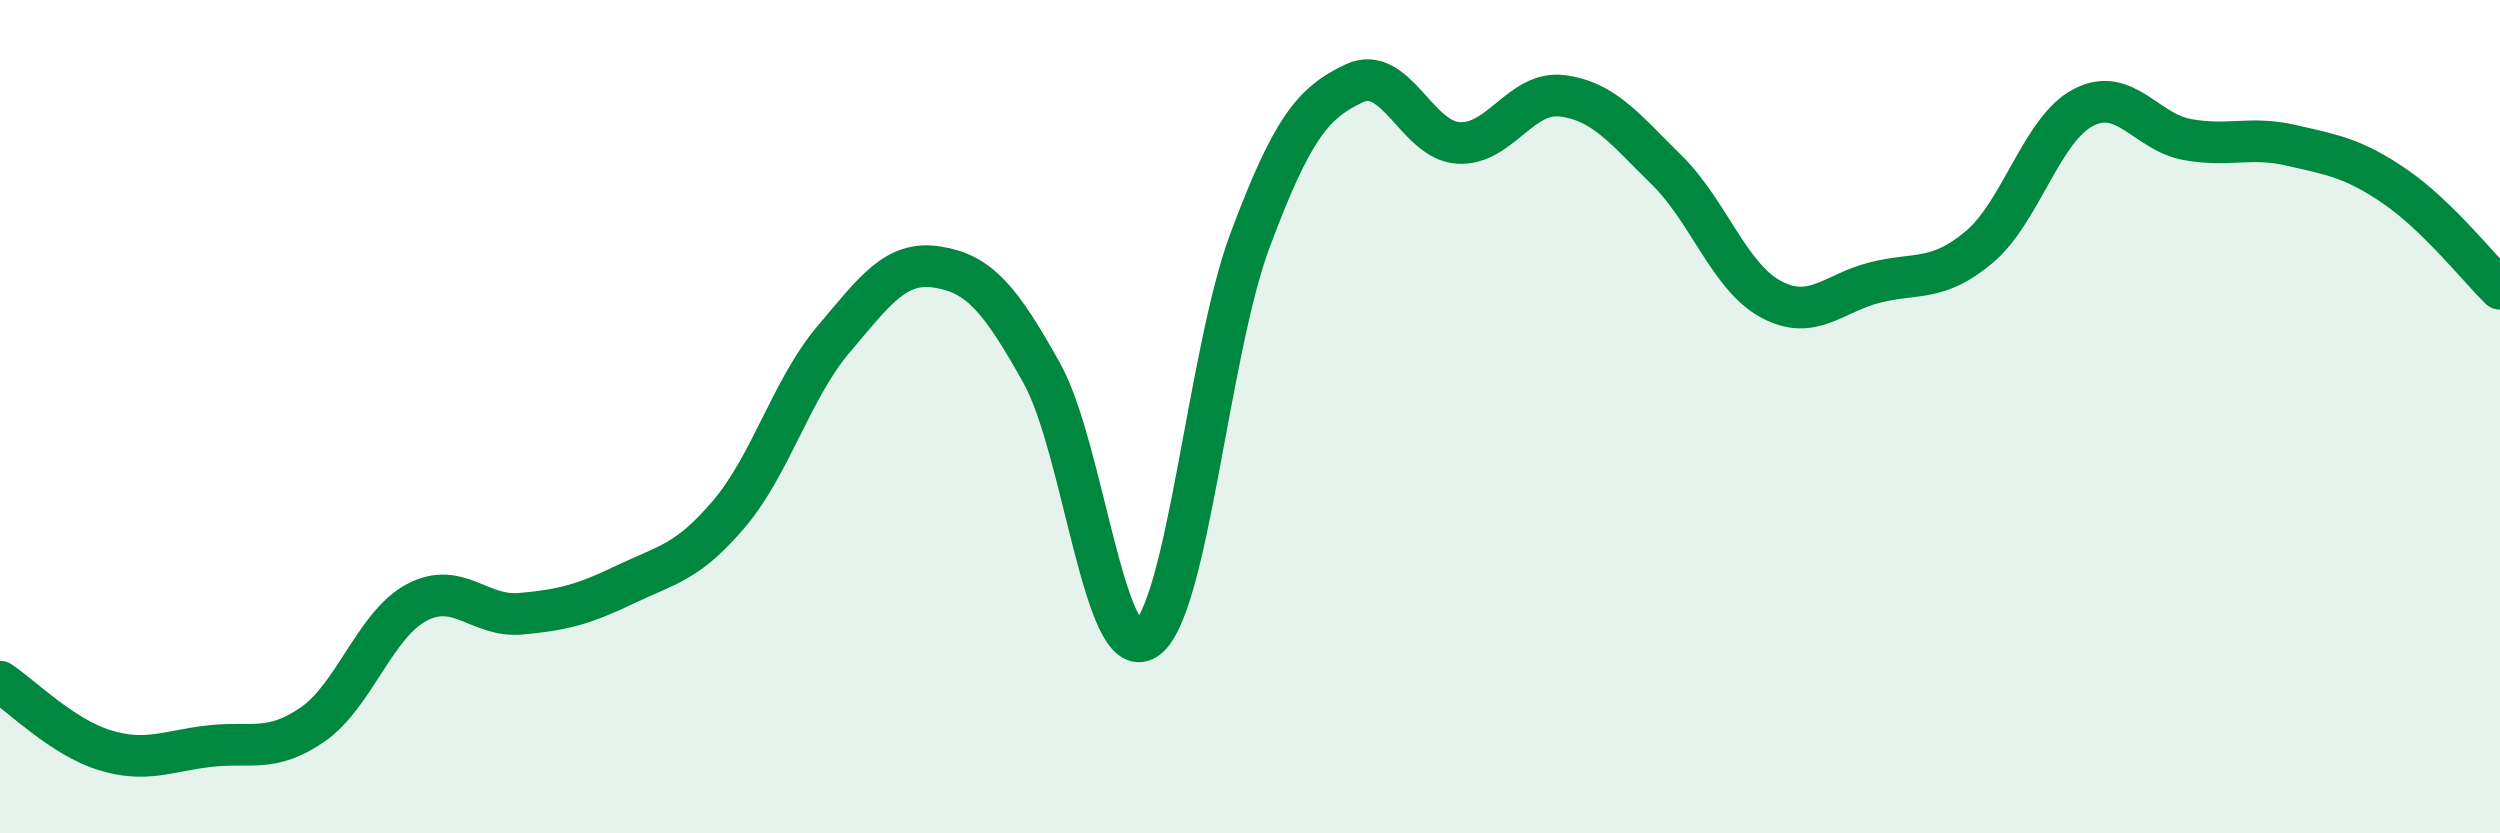
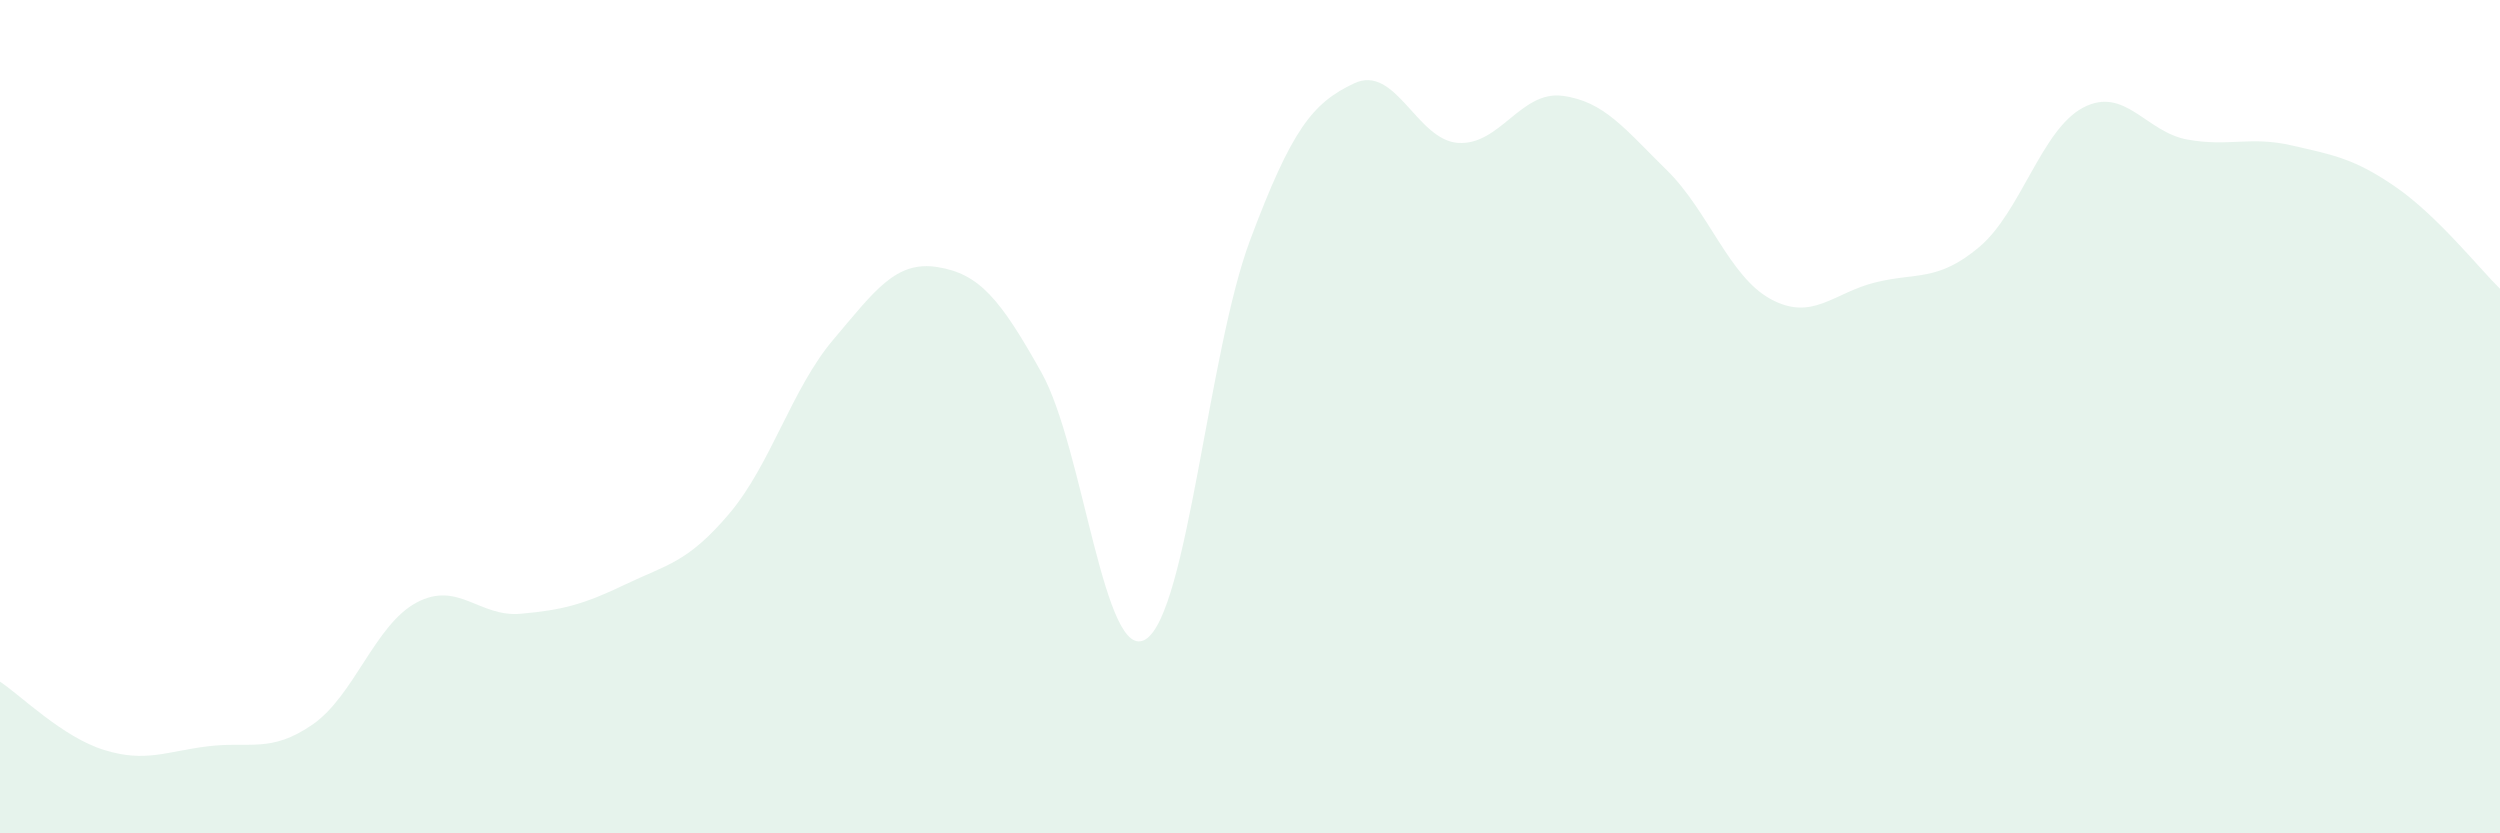
<svg xmlns="http://www.w3.org/2000/svg" width="60" height="20" viewBox="0 0 60 20">
  <path d="M 0,16.36 C 0.5,16.69 1.5,17.69 2.5,18 C 3.5,18.31 4,18.03 5,17.91 C 6,17.79 6.5,18.08 7.5,17.39 C 8.5,16.7 9,14.99 10,14.46 C 11,13.93 11.5,14.82 12.5,14.73 C 13.5,14.64 14,14.51 15,14.03 C 16,13.55 16.5,13.51 17.5,12.33 C 18.5,11.15 19,9.33 20,8.15 C 21,6.97 21.5,6.25 22.5,6.41 C 23.5,6.57 24,7.16 25,8.95 C 26,10.74 26.5,15.98 27.5,15.34 C 28.5,14.7 29,8.44 30,5.77 C 31,3.1 31.5,2.47 32.5,2 C 33.5,1.53 34,3.37 35,3.43 C 36,3.49 36.5,2.17 37.5,2.3 C 38.5,2.43 39,3.1 40,4.08 C 41,5.06 41.5,6.64 42.5,7.18 C 43.5,7.72 44,7.03 45,6.78 C 46,6.53 46.5,6.77 47.5,5.93 C 48.5,5.09 49,3.1 50,2.58 C 51,2.06 51.5,3.17 52.5,3.35 C 53.5,3.53 54,3.26 55,3.49 C 56,3.72 56.5,3.8 57.5,4.49 C 58.5,5.18 59.5,6.44 60,6.93L60 20L0 20Z" fill="#008740" opacity="0.1" stroke-linecap="round" stroke-linejoin="round" />
-   <path d="M 0,16.36 C 0.5,16.69 1.5,17.69 2.5,18 C 3.5,18.31 4,18.03 5,17.91 C 6,17.79 6.5,18.08 7.5,17.39 C 8.5,16.7 9,14.99 10,14.46 C 11,13.93 11.5,14.82 12.5,14.73 C 13.5,14.64 14,14.51 15,14.03 C 16,13.55 16.5,13.51 17.5,12.33 C 18.5,11.15 19,9.33 20,8.15 C 21,6.97 21.5,6.25 22.5,6.41 C 23.5,6.57 24,7.16 25,8.95 C 26,10.74 26.5,15.98 27.5,15.34 C 28.5,14.7 29,8.44 30,5.77 C 31,3.1 31.5,2.47 32.5,2 C 33.5,1.53 34,3.37 35,3.43 C 36,3.49 36.5,2.17 37.5,2.3 C 38.5,2.43 39,3.1 40,4.08 C 41,5.06 41.5,6.64 42.5,7.18 C 43.5,7.72 44,7.03 45,6.78 C 46,6.53 46.5,6.77 47.5,5.93 C 48.5,5.09 49,3.1 50,2.58 C 51,2.06 51.5,3.17 52.5,3.35 C 53.5,3.53 54,3.26 55,3.49 C 56,3.72 56.5,3.8 57.5,4.49 C 58.5,5.18 59.5,6.44 60,6.93" stroke="#008740" stroke-width="1" fill="none" stroke-linecap="round" stroke-linejoin="round" />
</svg>